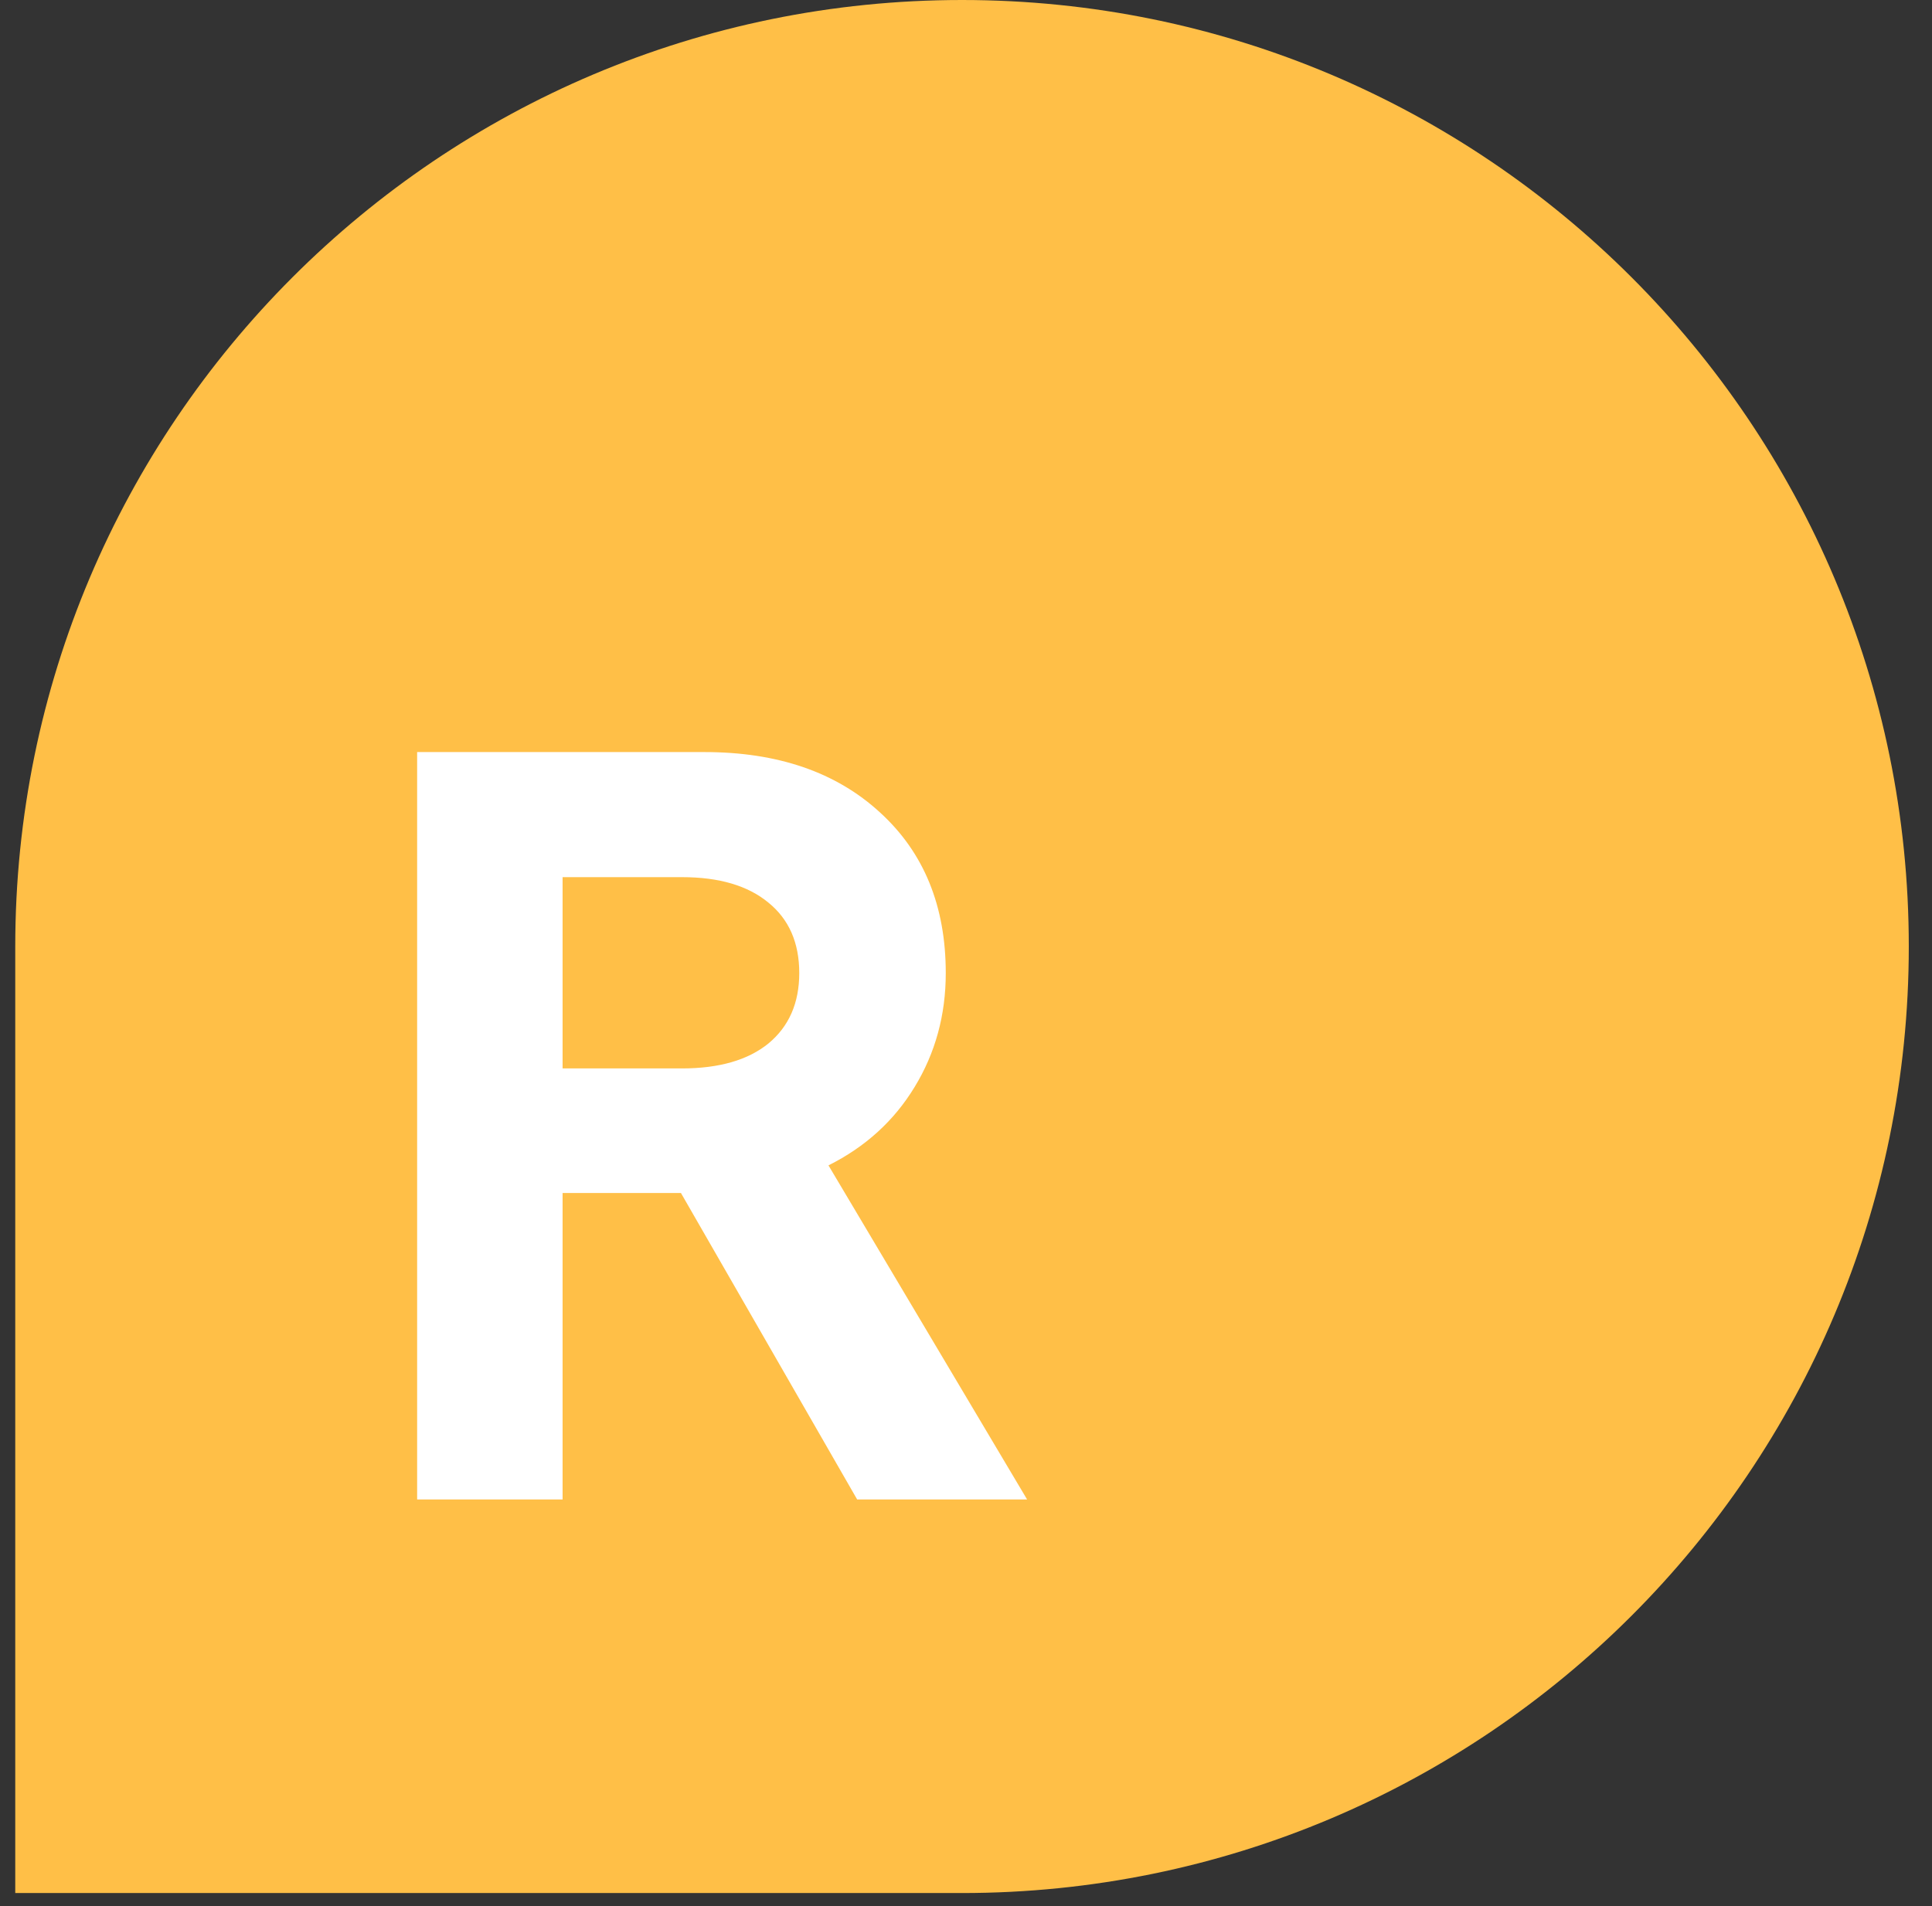
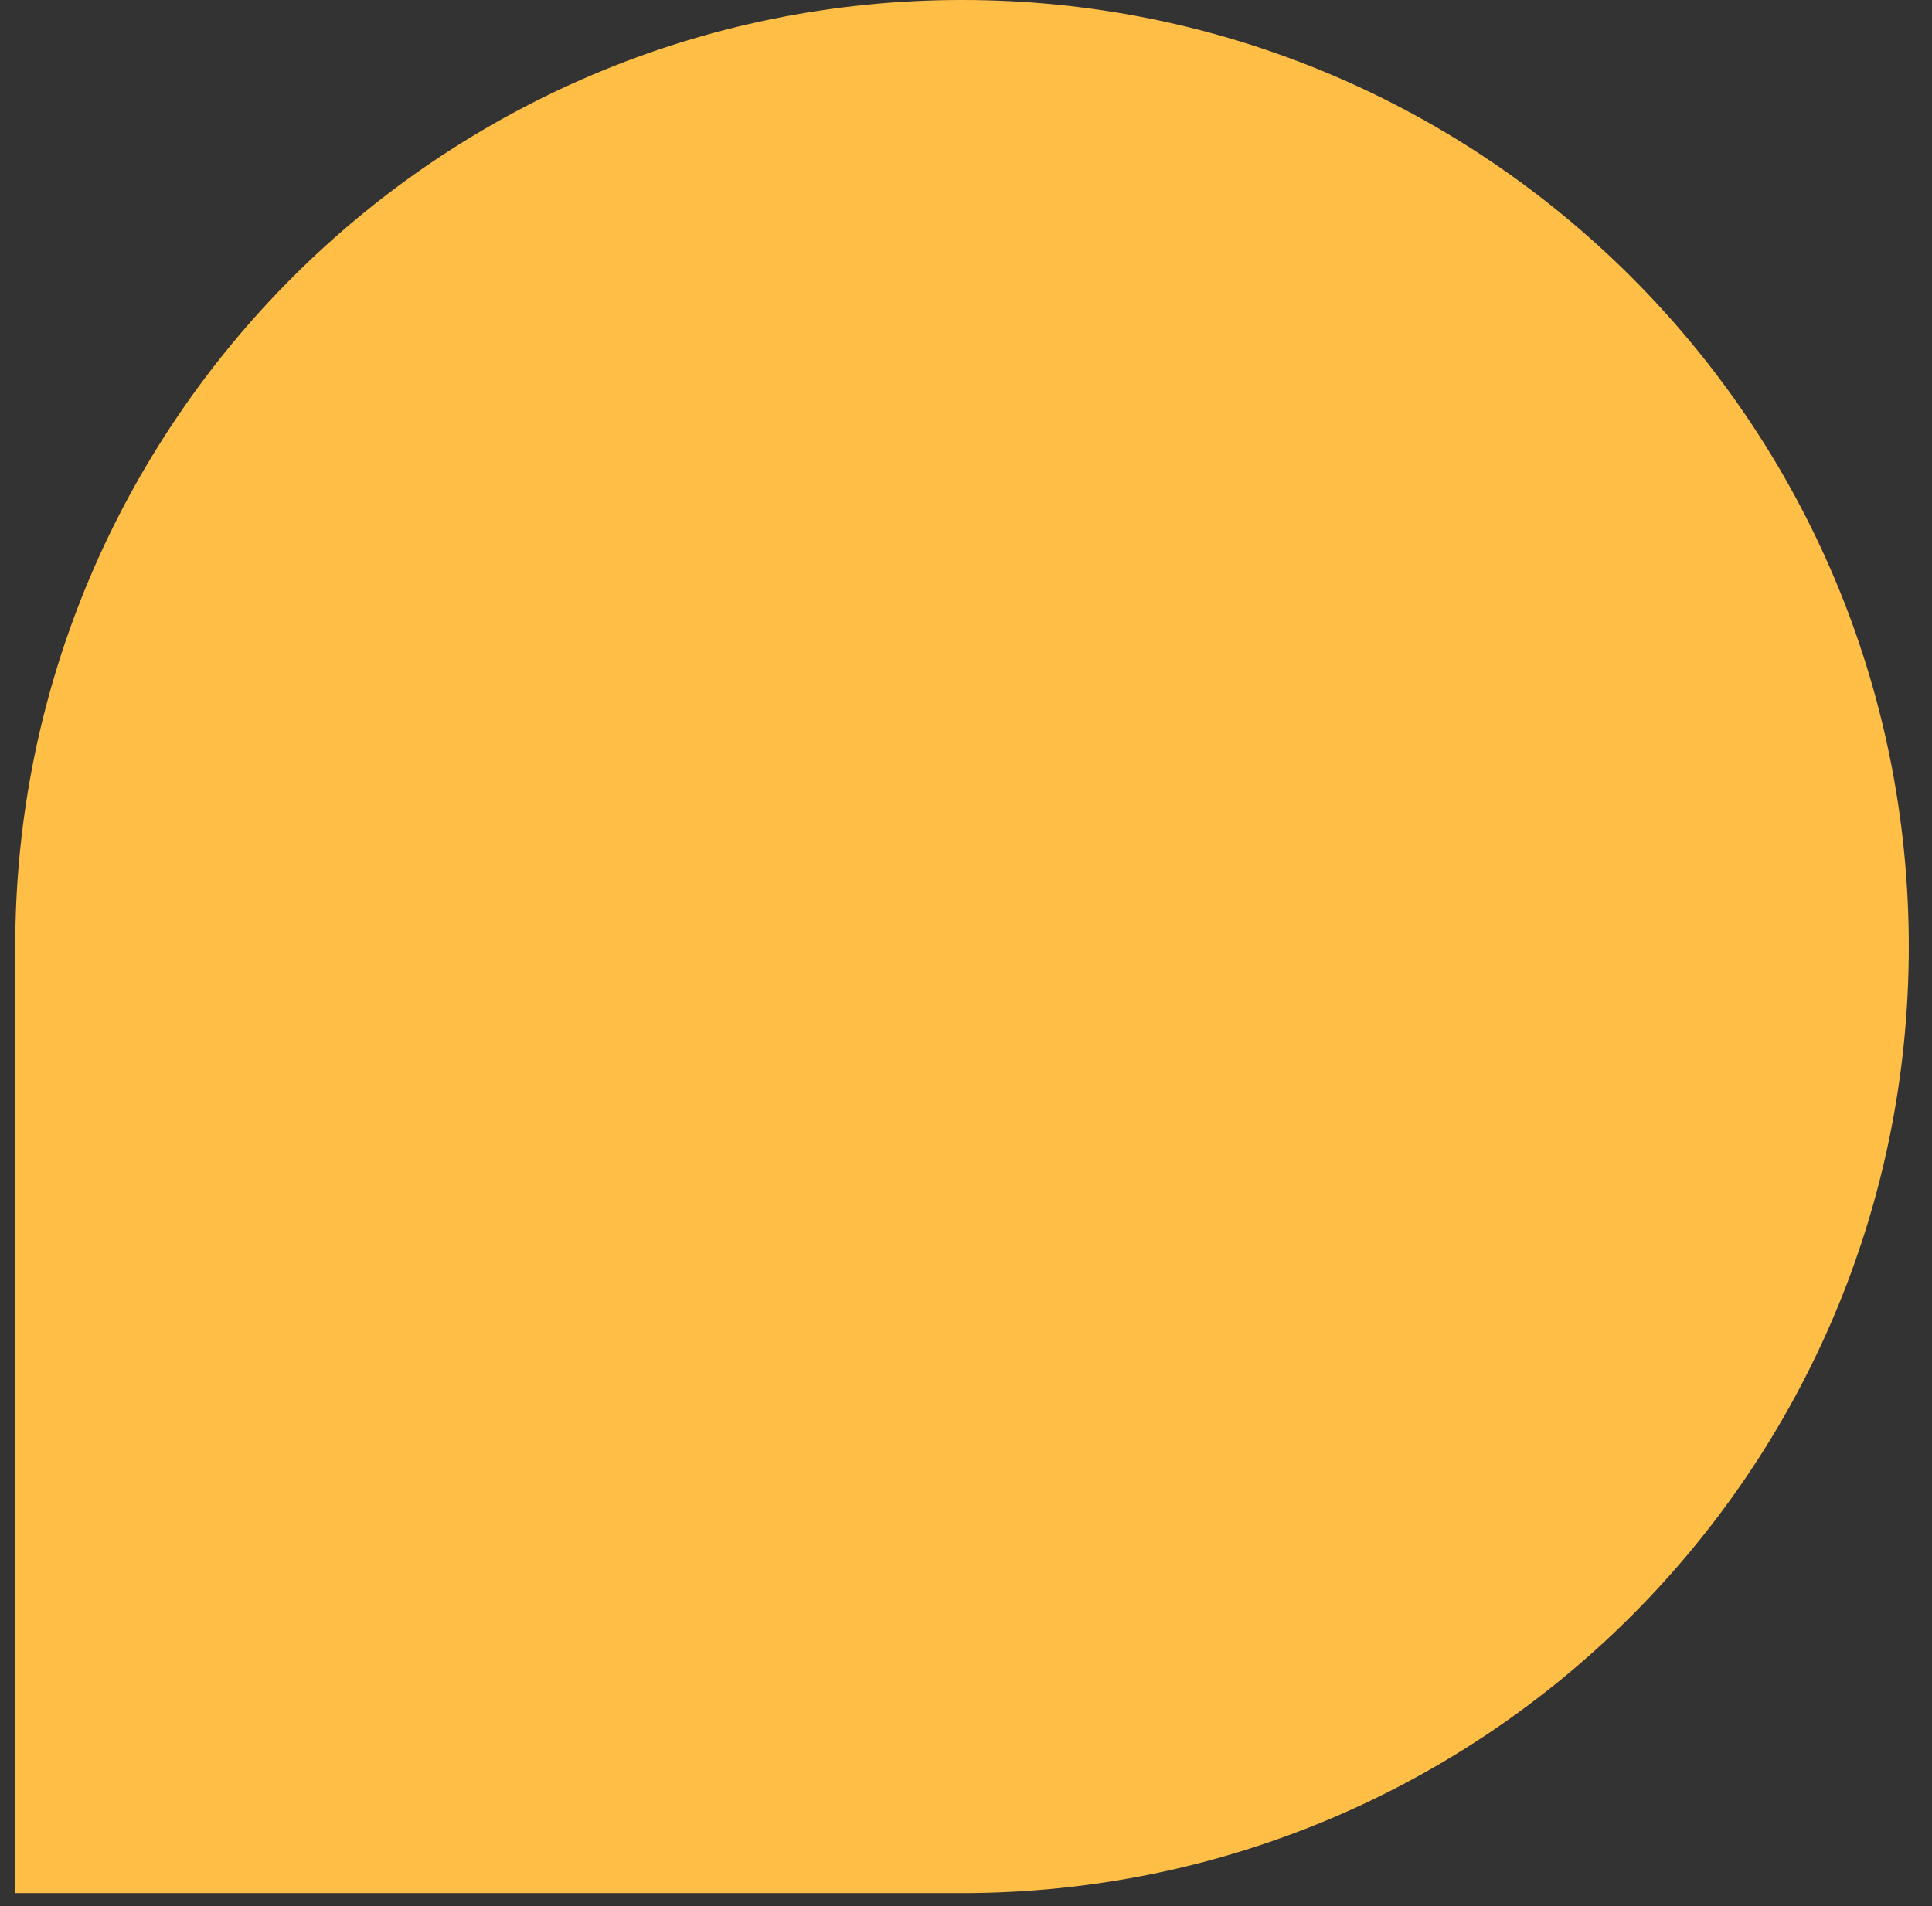
<svg xmlns="http://www.w3.org/2000/svg" width="76" height="75" viewBox="0 0 76 75" fill="none">
  <rect x="0" y="0" width="76" height="75" fill="#333333" stroke="none" />
  <path d="M37.843 74.487C58.413 74.487 75.087 57.813 75.087 37.244C75.087 16.674 58.413 0 37.843 0C17.274 0 0.6 16.674 0.6 37.244L0.6 74.487H37.843Z" fill="#FFBF47" />
-   <path d="M16.409 59V29.592H27.709C30.594 29.592 32.898 30.385 34.62 31.971C36.343 33.543 37.204 35.648 37.204 38.287C37.204 39.941 36.794 41.438 35.974 42.778C35.167 44.105 34.039 45.13 32.59 45.855L40.403 59H33.718L26.786 46.941H22.131V59H16.409ZM26.827 42.04C28.29 42.04 29.425 41.712 30.231 41.056C31.038 40.386 31.441 39.463 31.441 38.287C31.441 37.098 31.038 36.175 30.231 35.519C29.425 34.849 28.29 34.514 26.827 34.514H22.131V42.04H26.827Z" fill="white" />
</svg>